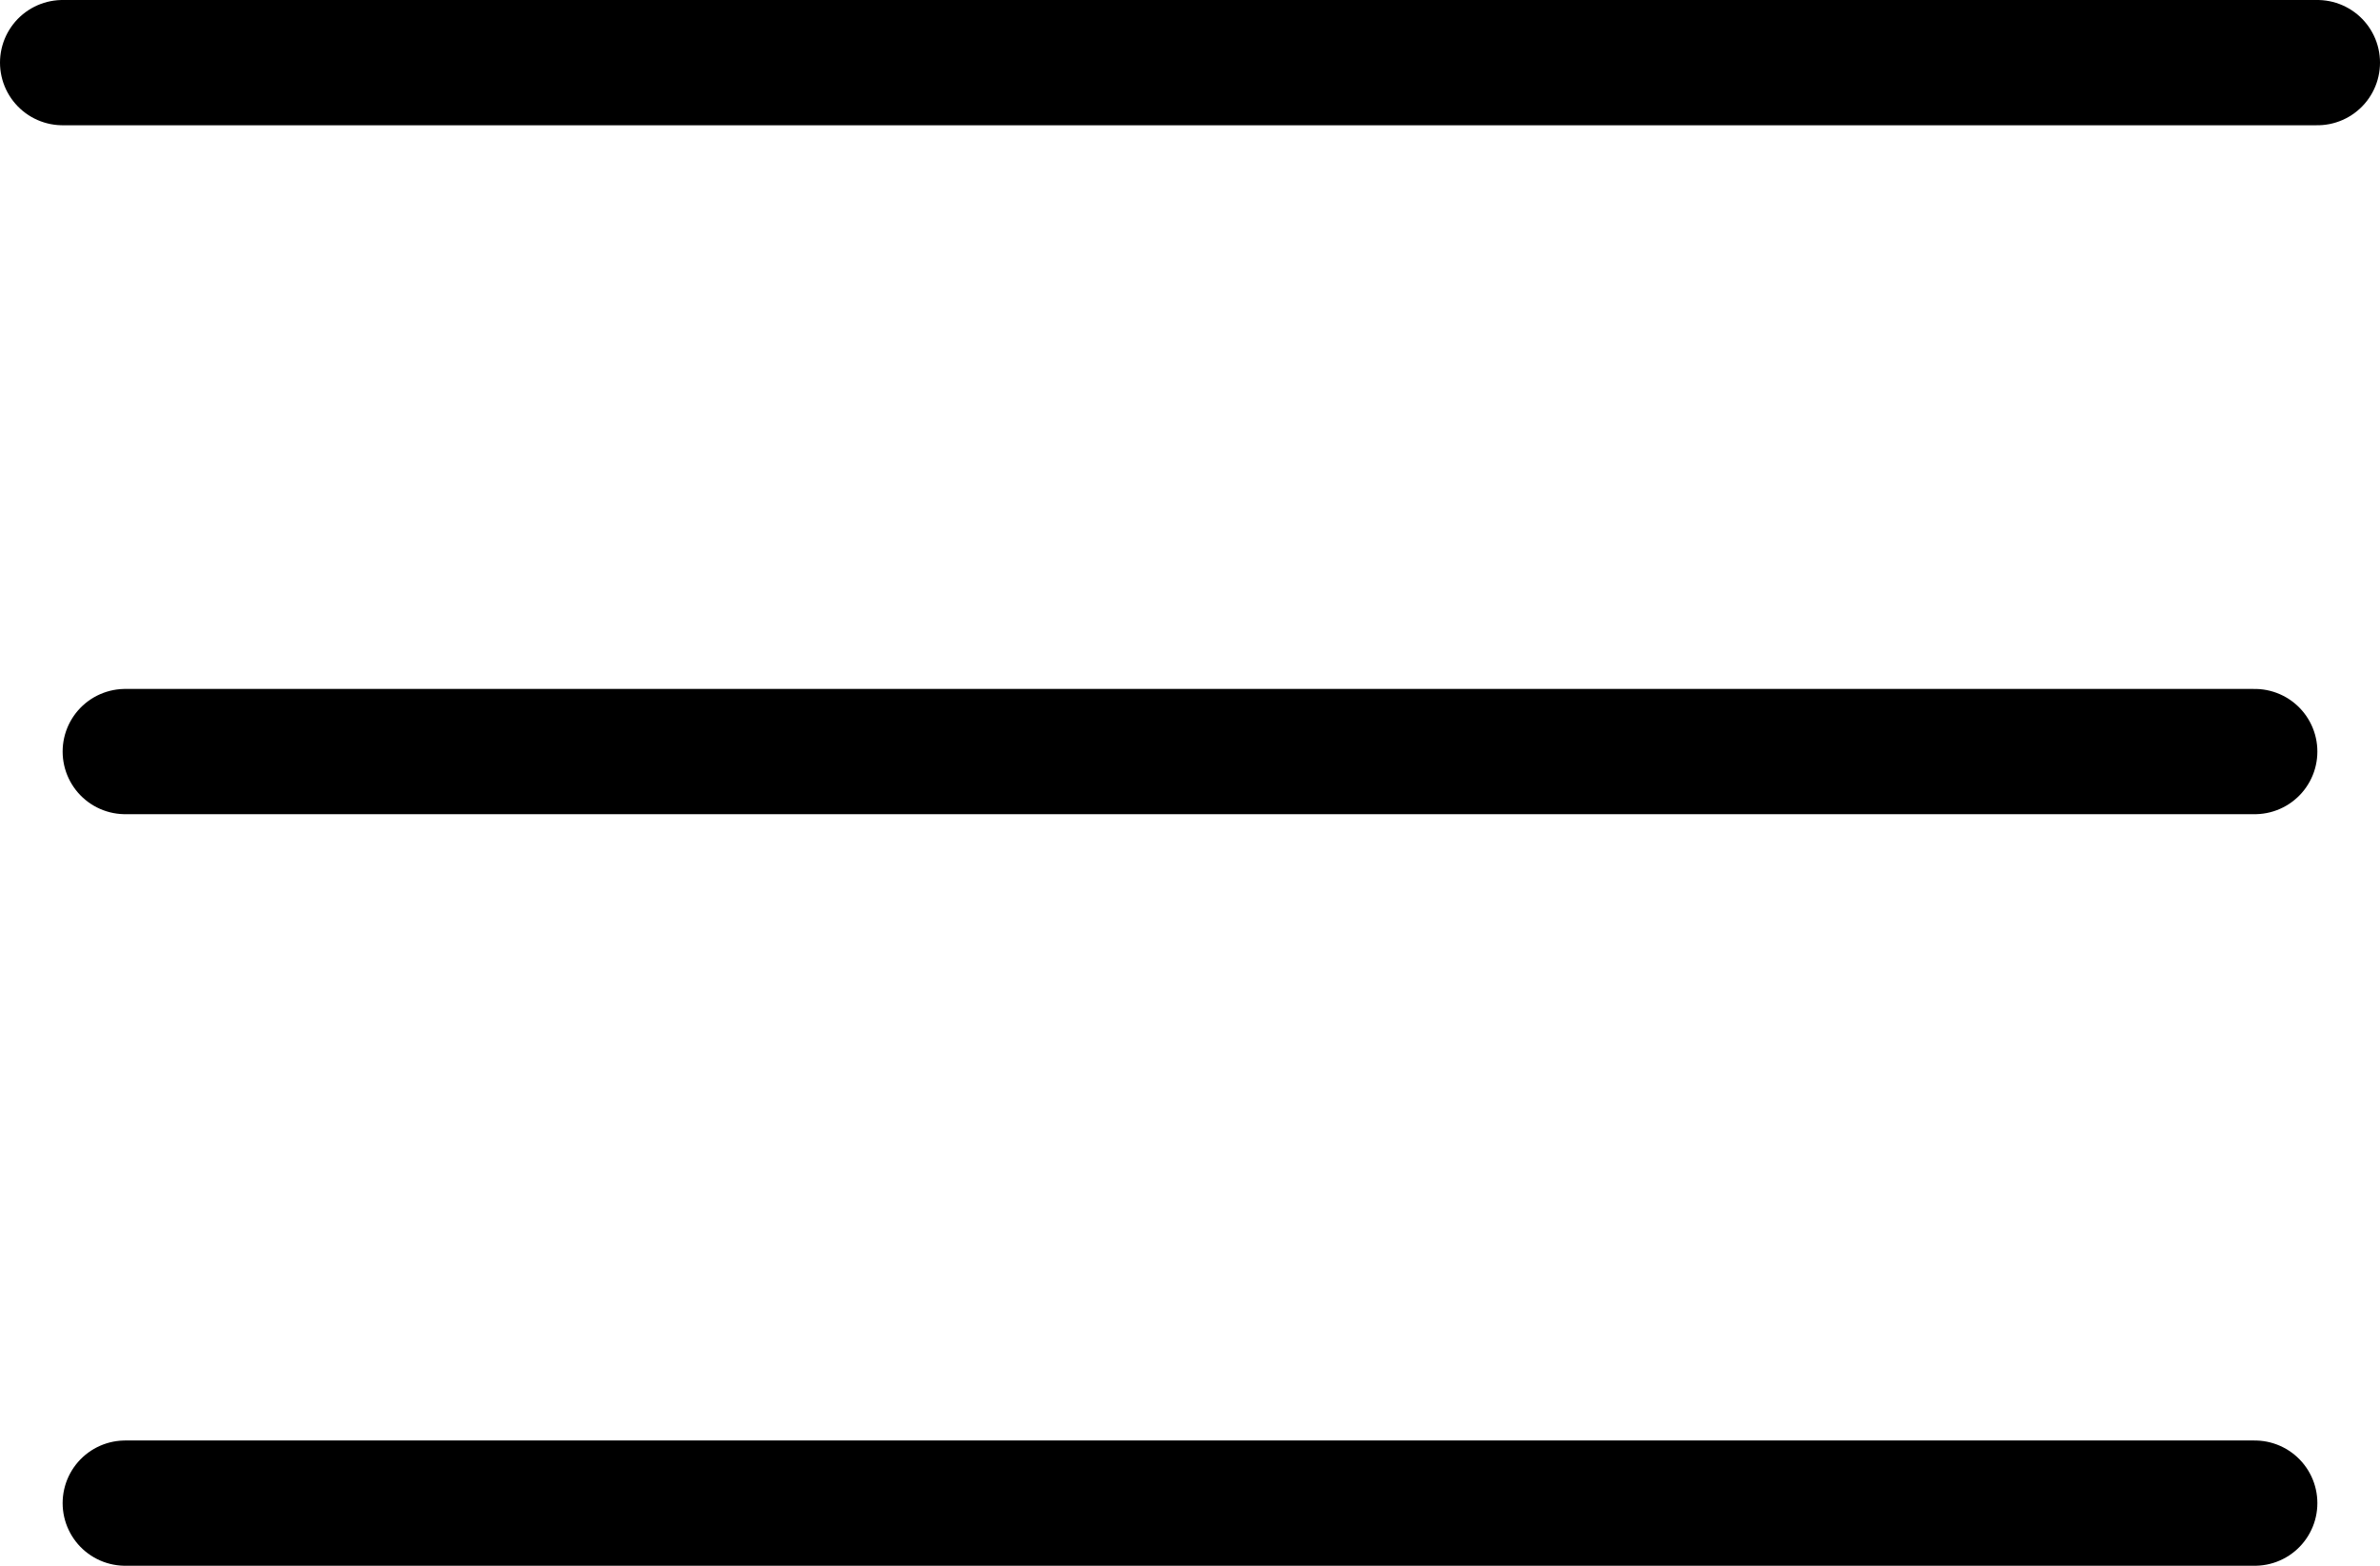
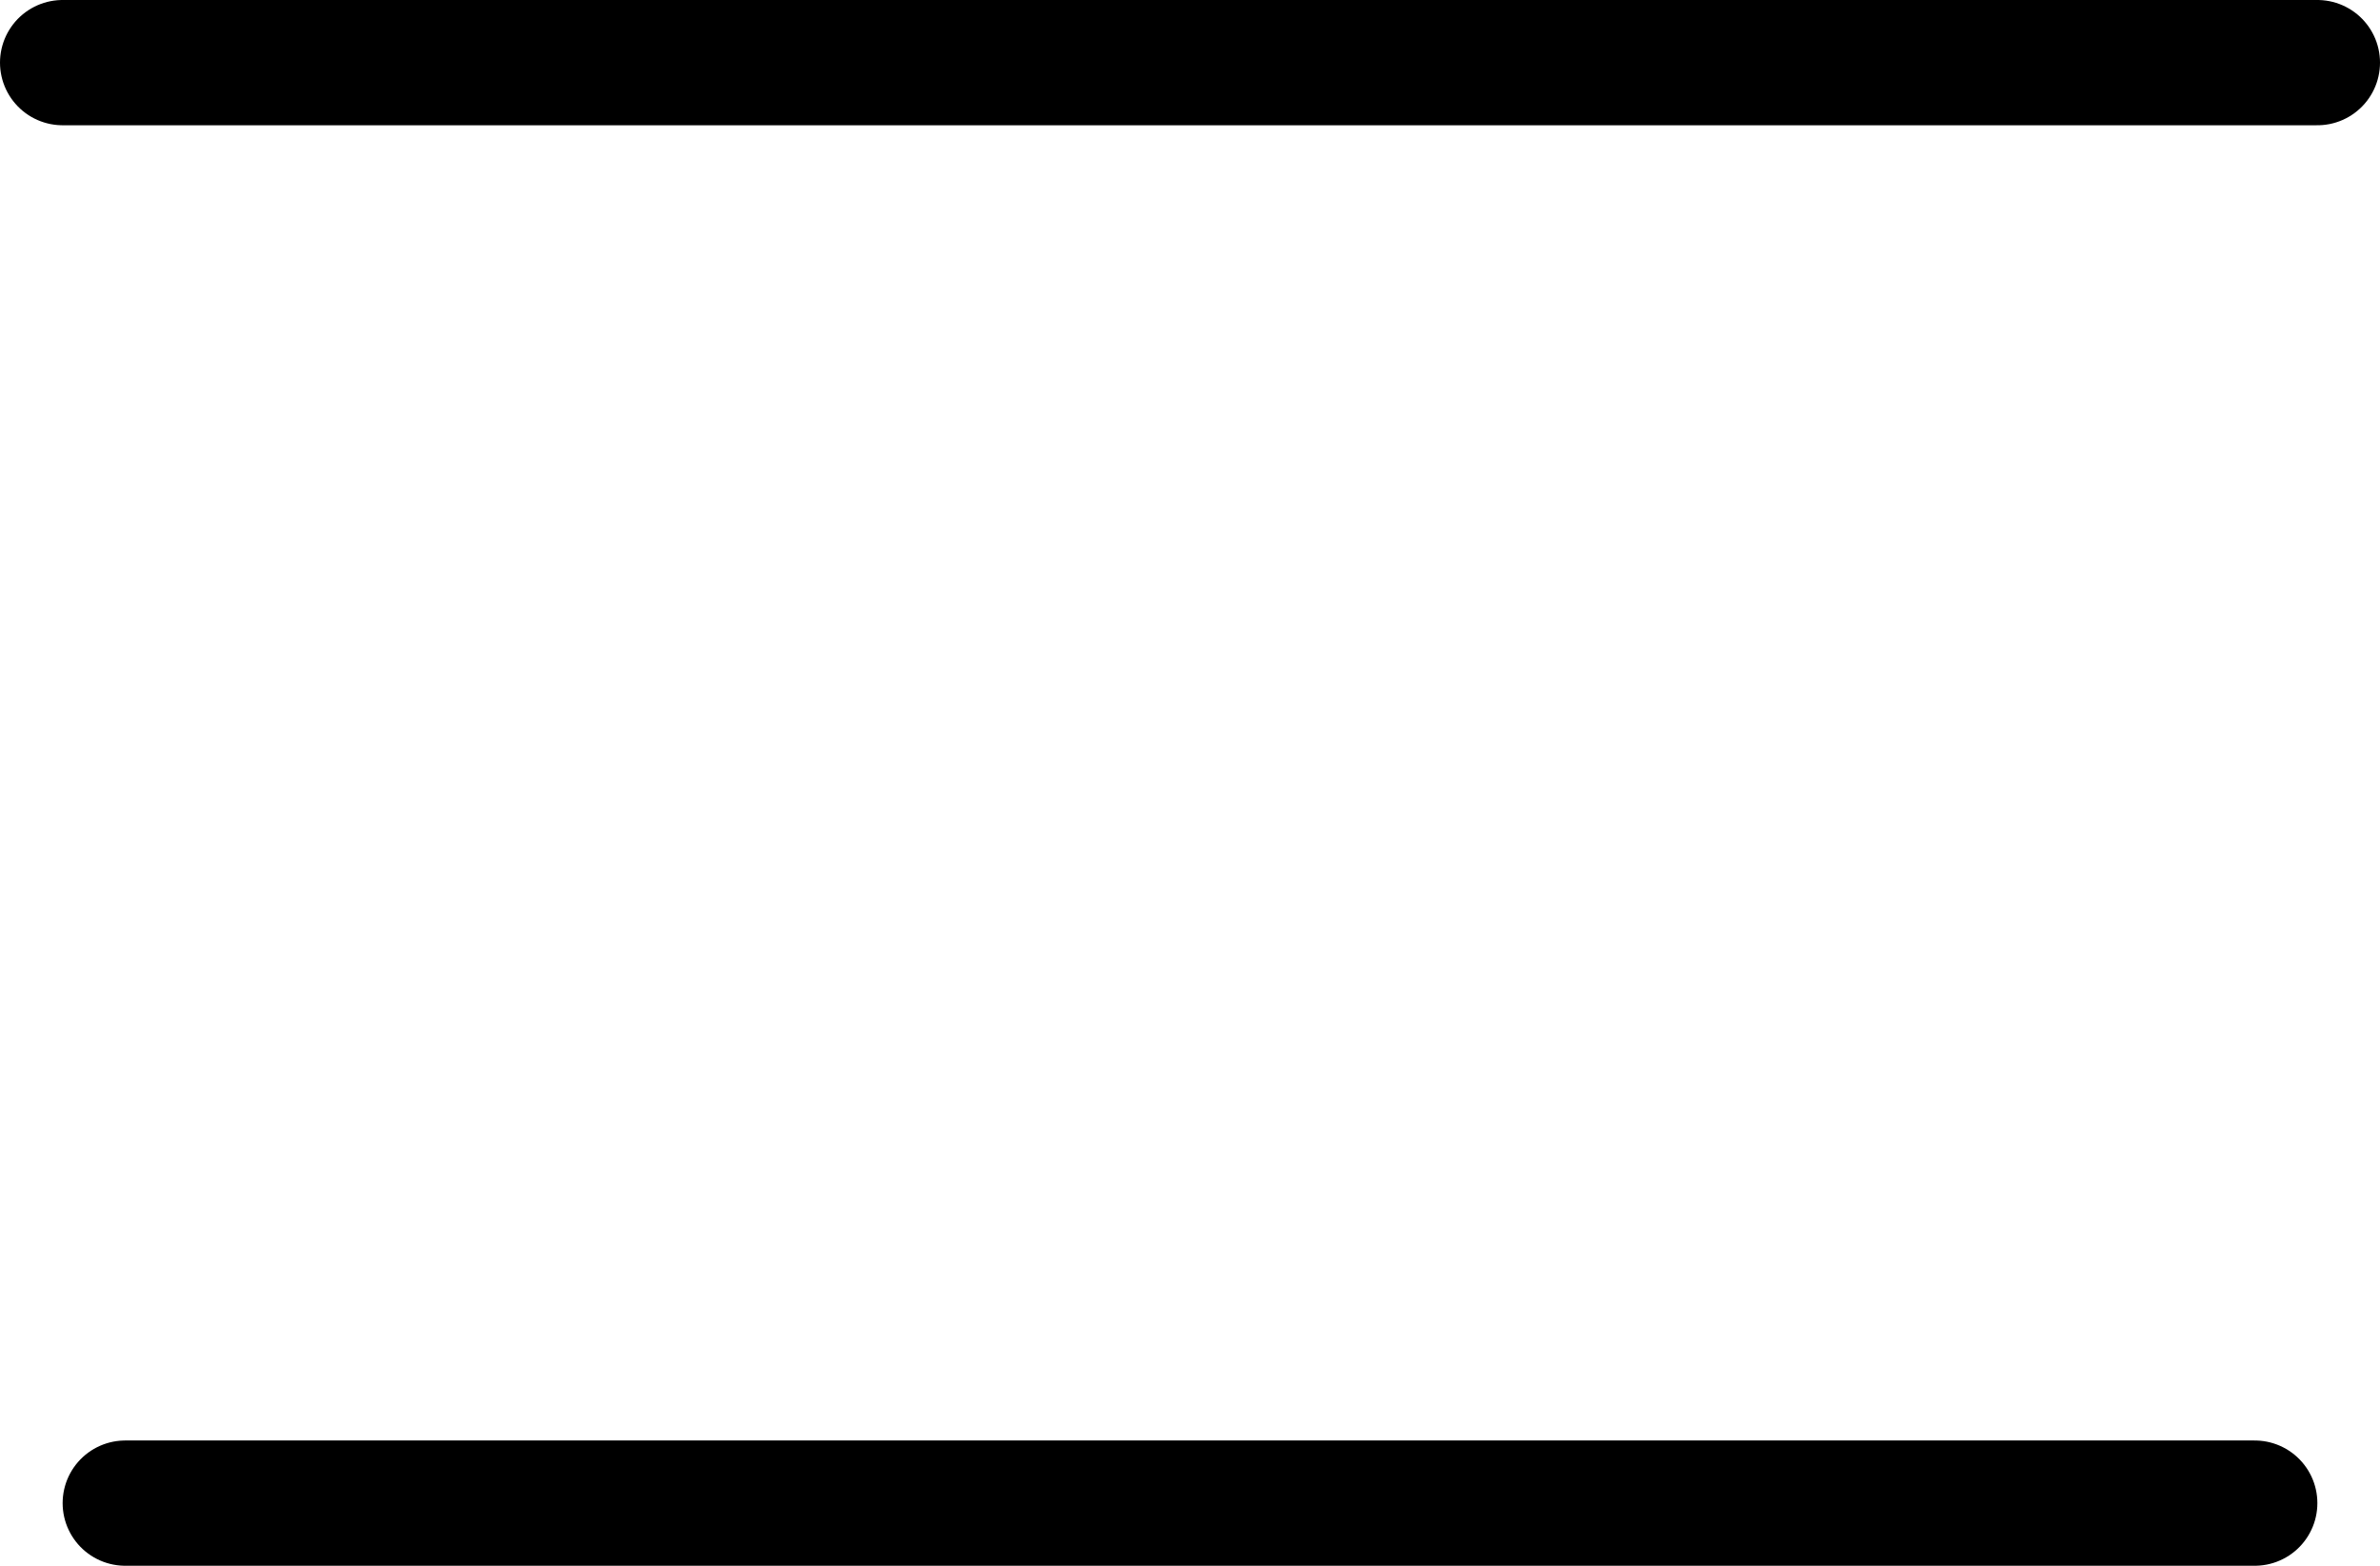
<svg xmlns="http://www.w3.org/2000/svg" width="38" height="25" viewBox="0 0 38 25" fill="none">
  <path d="M1 1H37" stroke="black" stroke-width="2" stroke-linecap="round" />
-   <line x1="2" y1="12" x2="36" y2="12" stroke="black" stroke-width="2" stroke-linecap="round" />
  <line x1="2" y1="24" x2="36" y2="24" stroke="black" stroke-width="2" stroke-linecap="round" />
</svg>